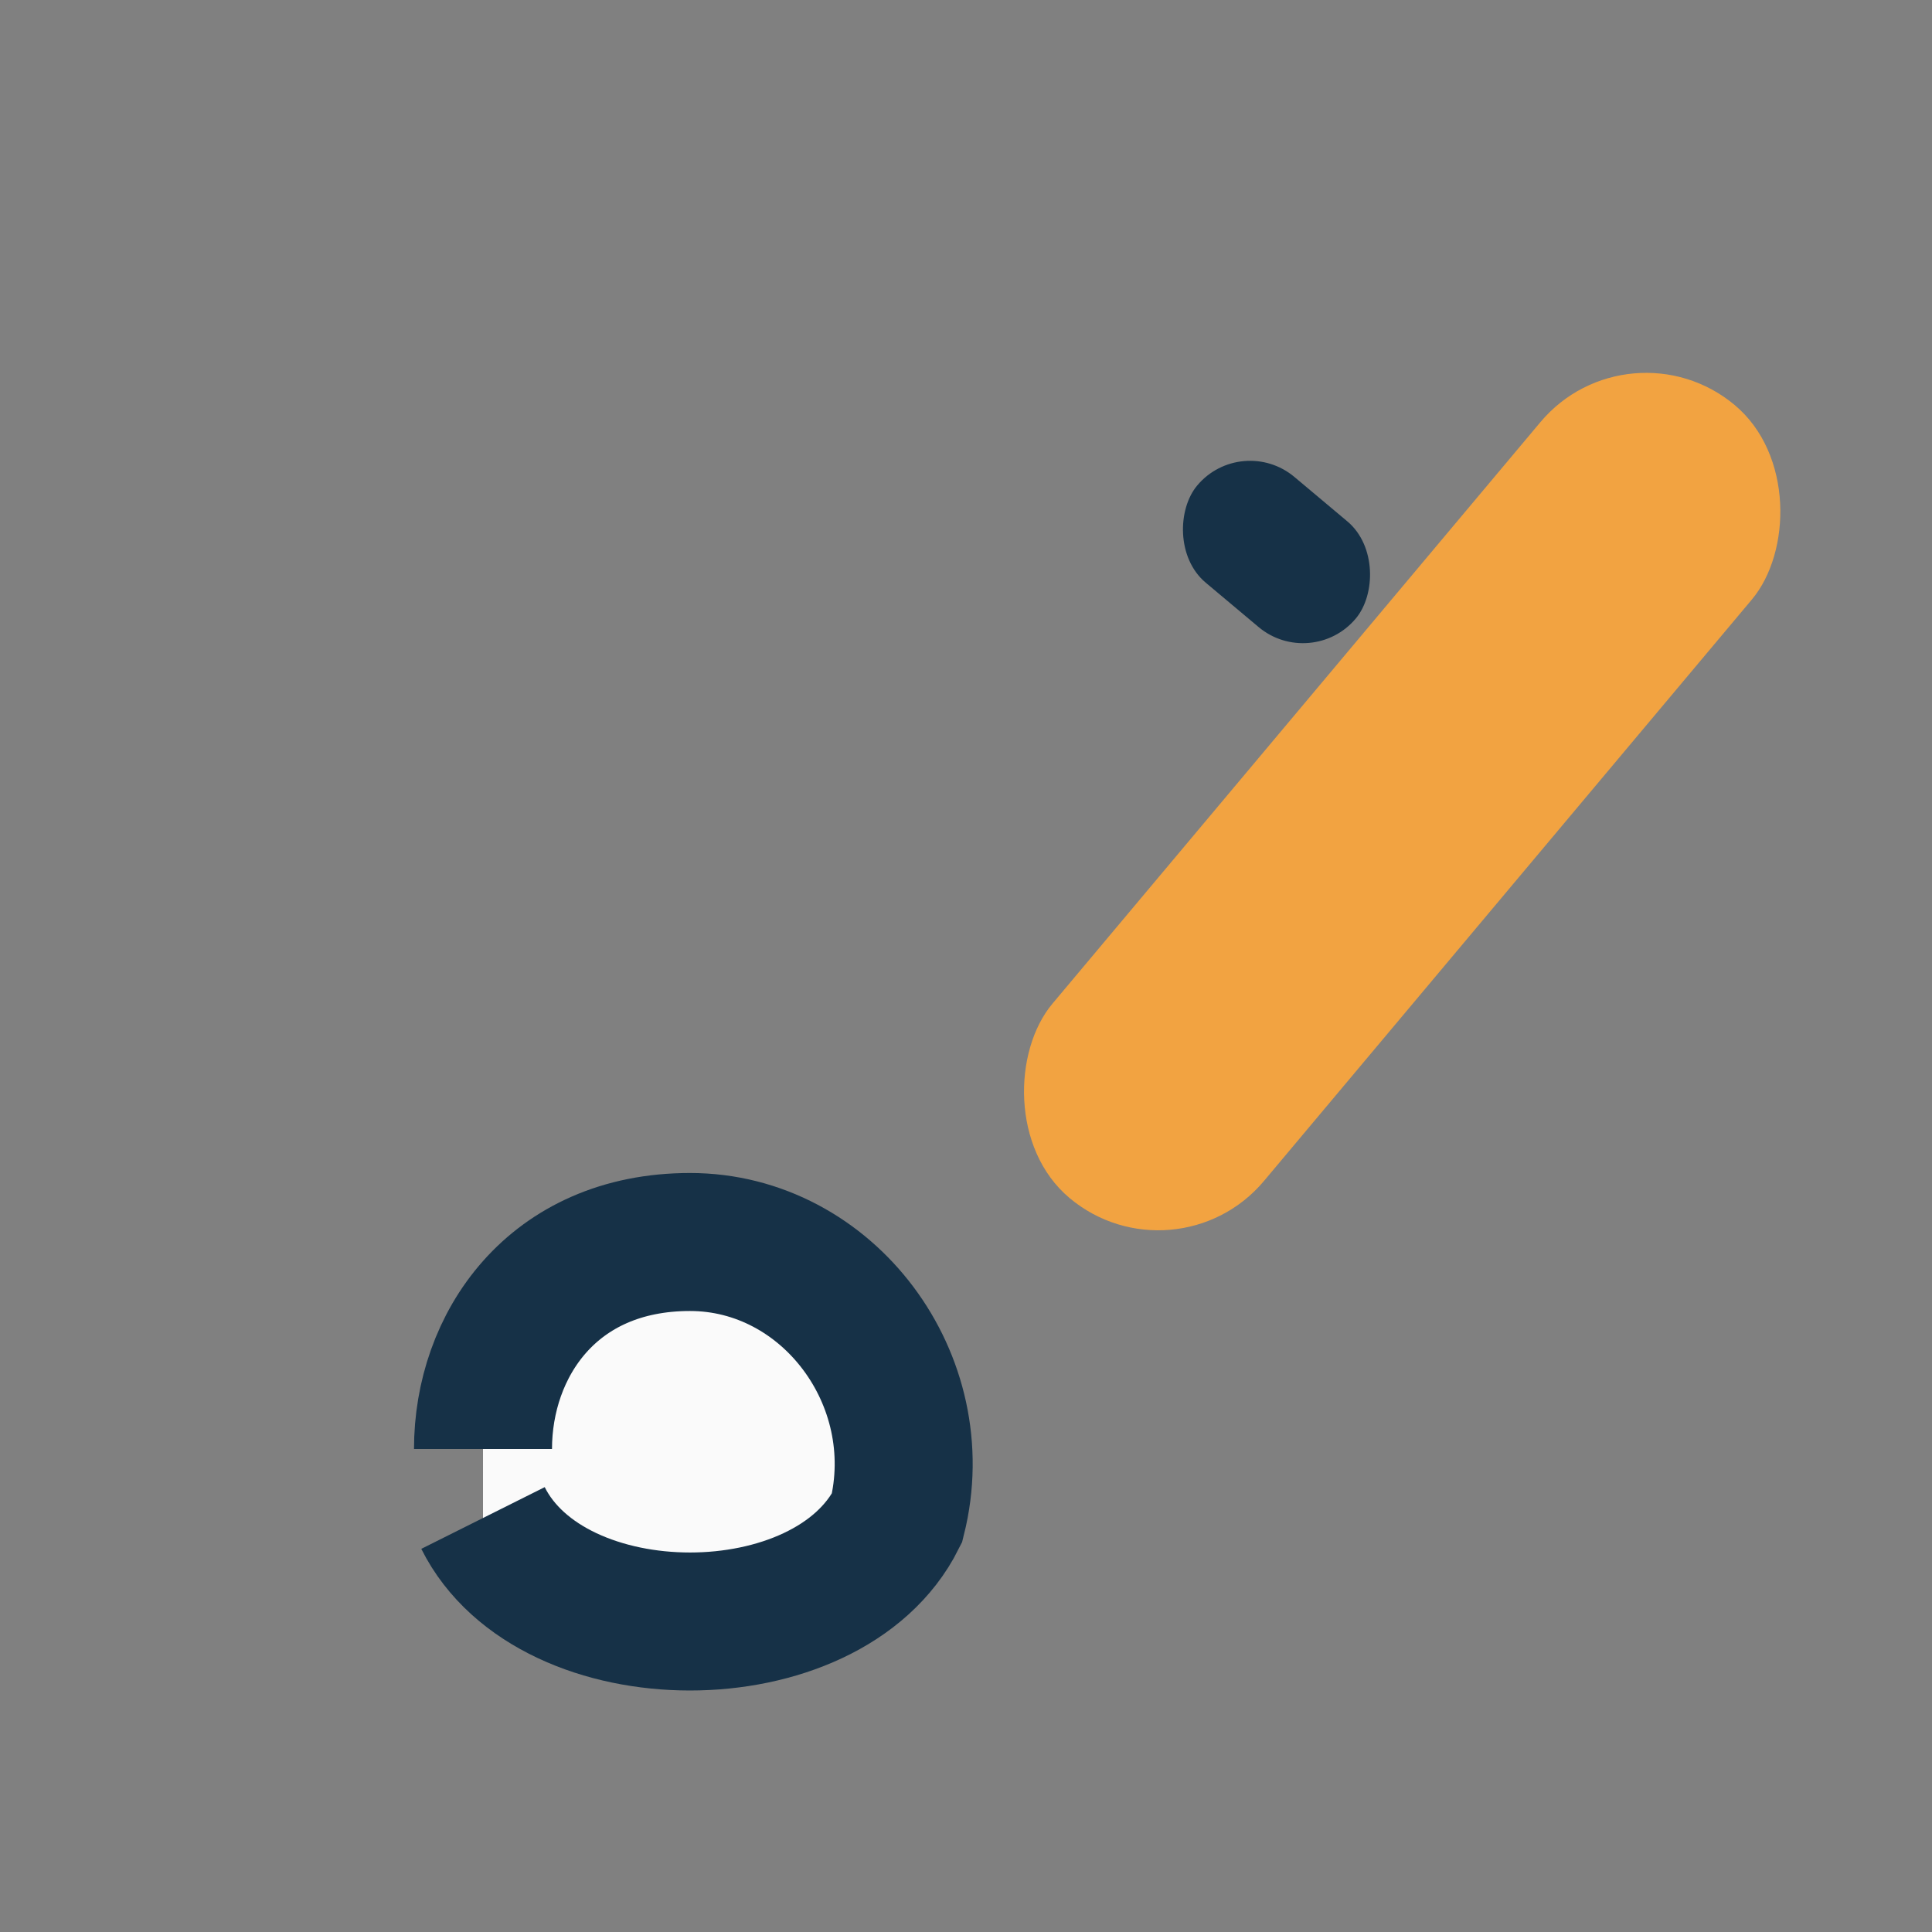
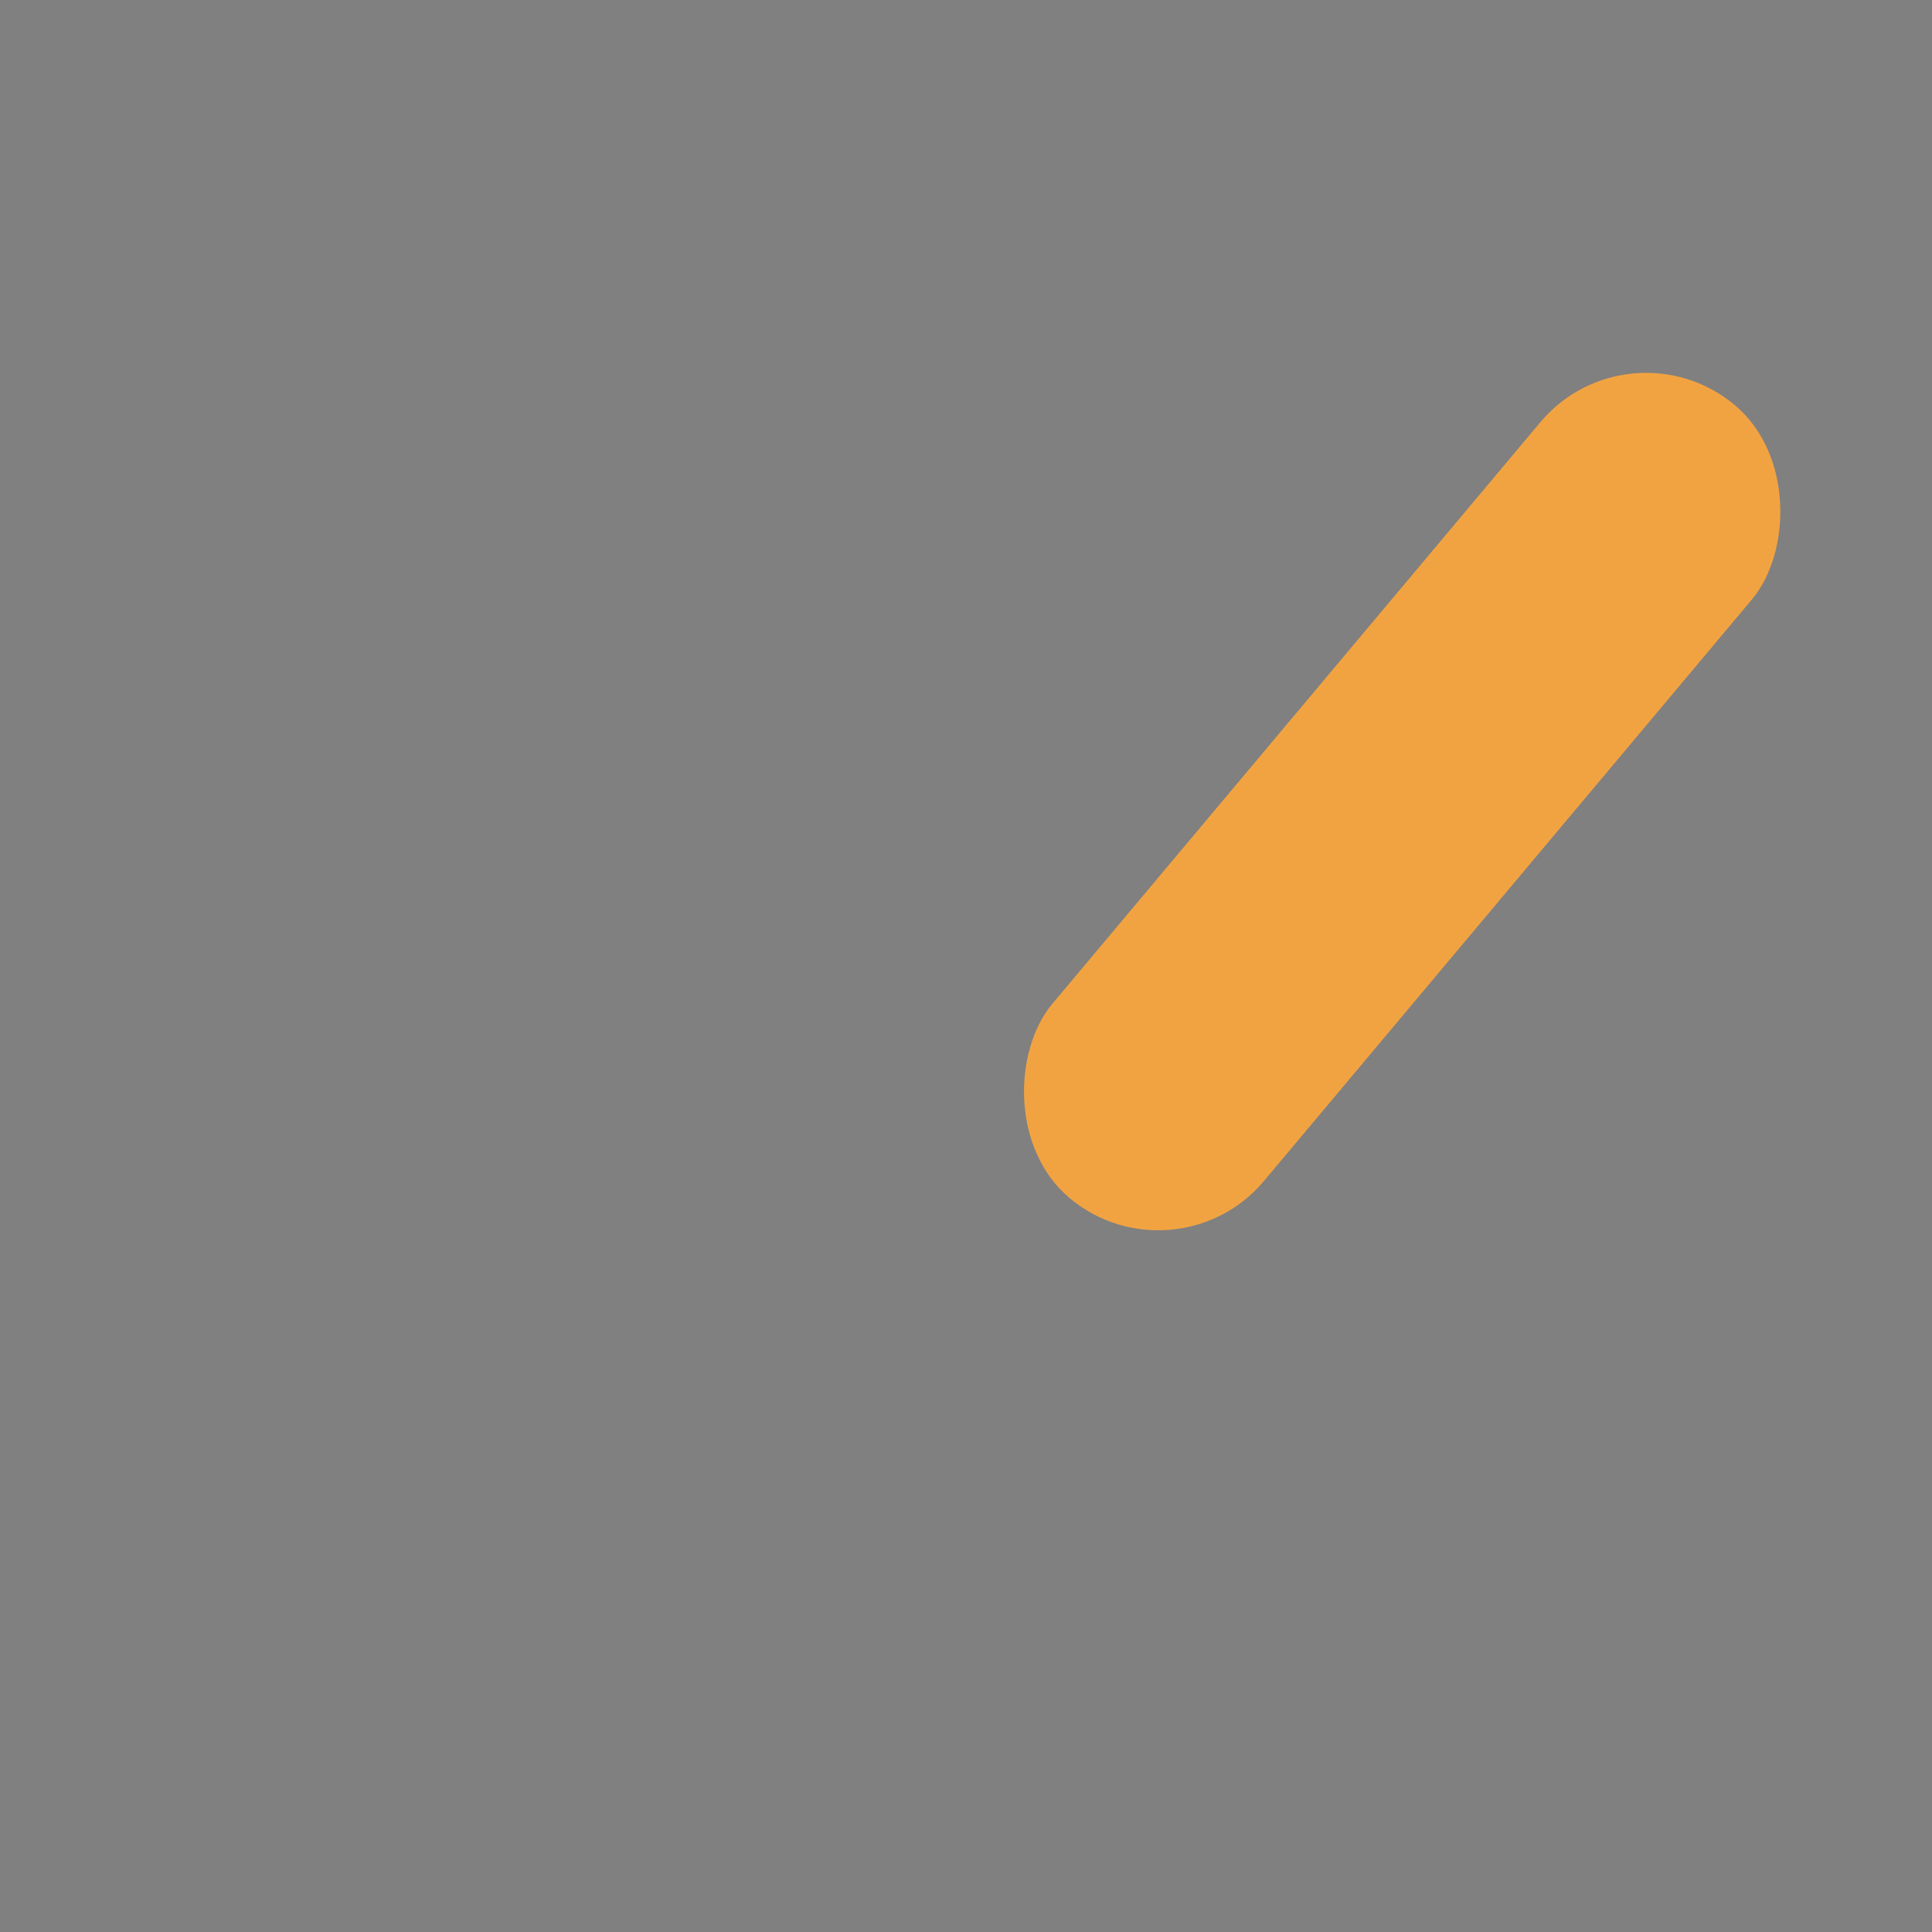
<svg xmlns="http://www.w3.org/2000/svg" width="28" height="28" viewBox="0 0 28 28">
  <rect x="0" y="0" width="28" height="28" fill="#808080" stroke="none" />
  <rect x="18" y="4" width="4" height="15" rx="2" transform="rotate(40 20 12)" fill="#F2A341" />
-   <path d="M7 22c1 2 5 2 6 0 0.5-2-1-4-3-4s-3 1.5-3 3" fill="#FAFAFA" stroke="#163147" stroke-width="2" />
-   <rect x="17" y="7" width="3" height="2" rx="1" transform="rotate(40 18.5 8)" fill="#163147" />
</svg>